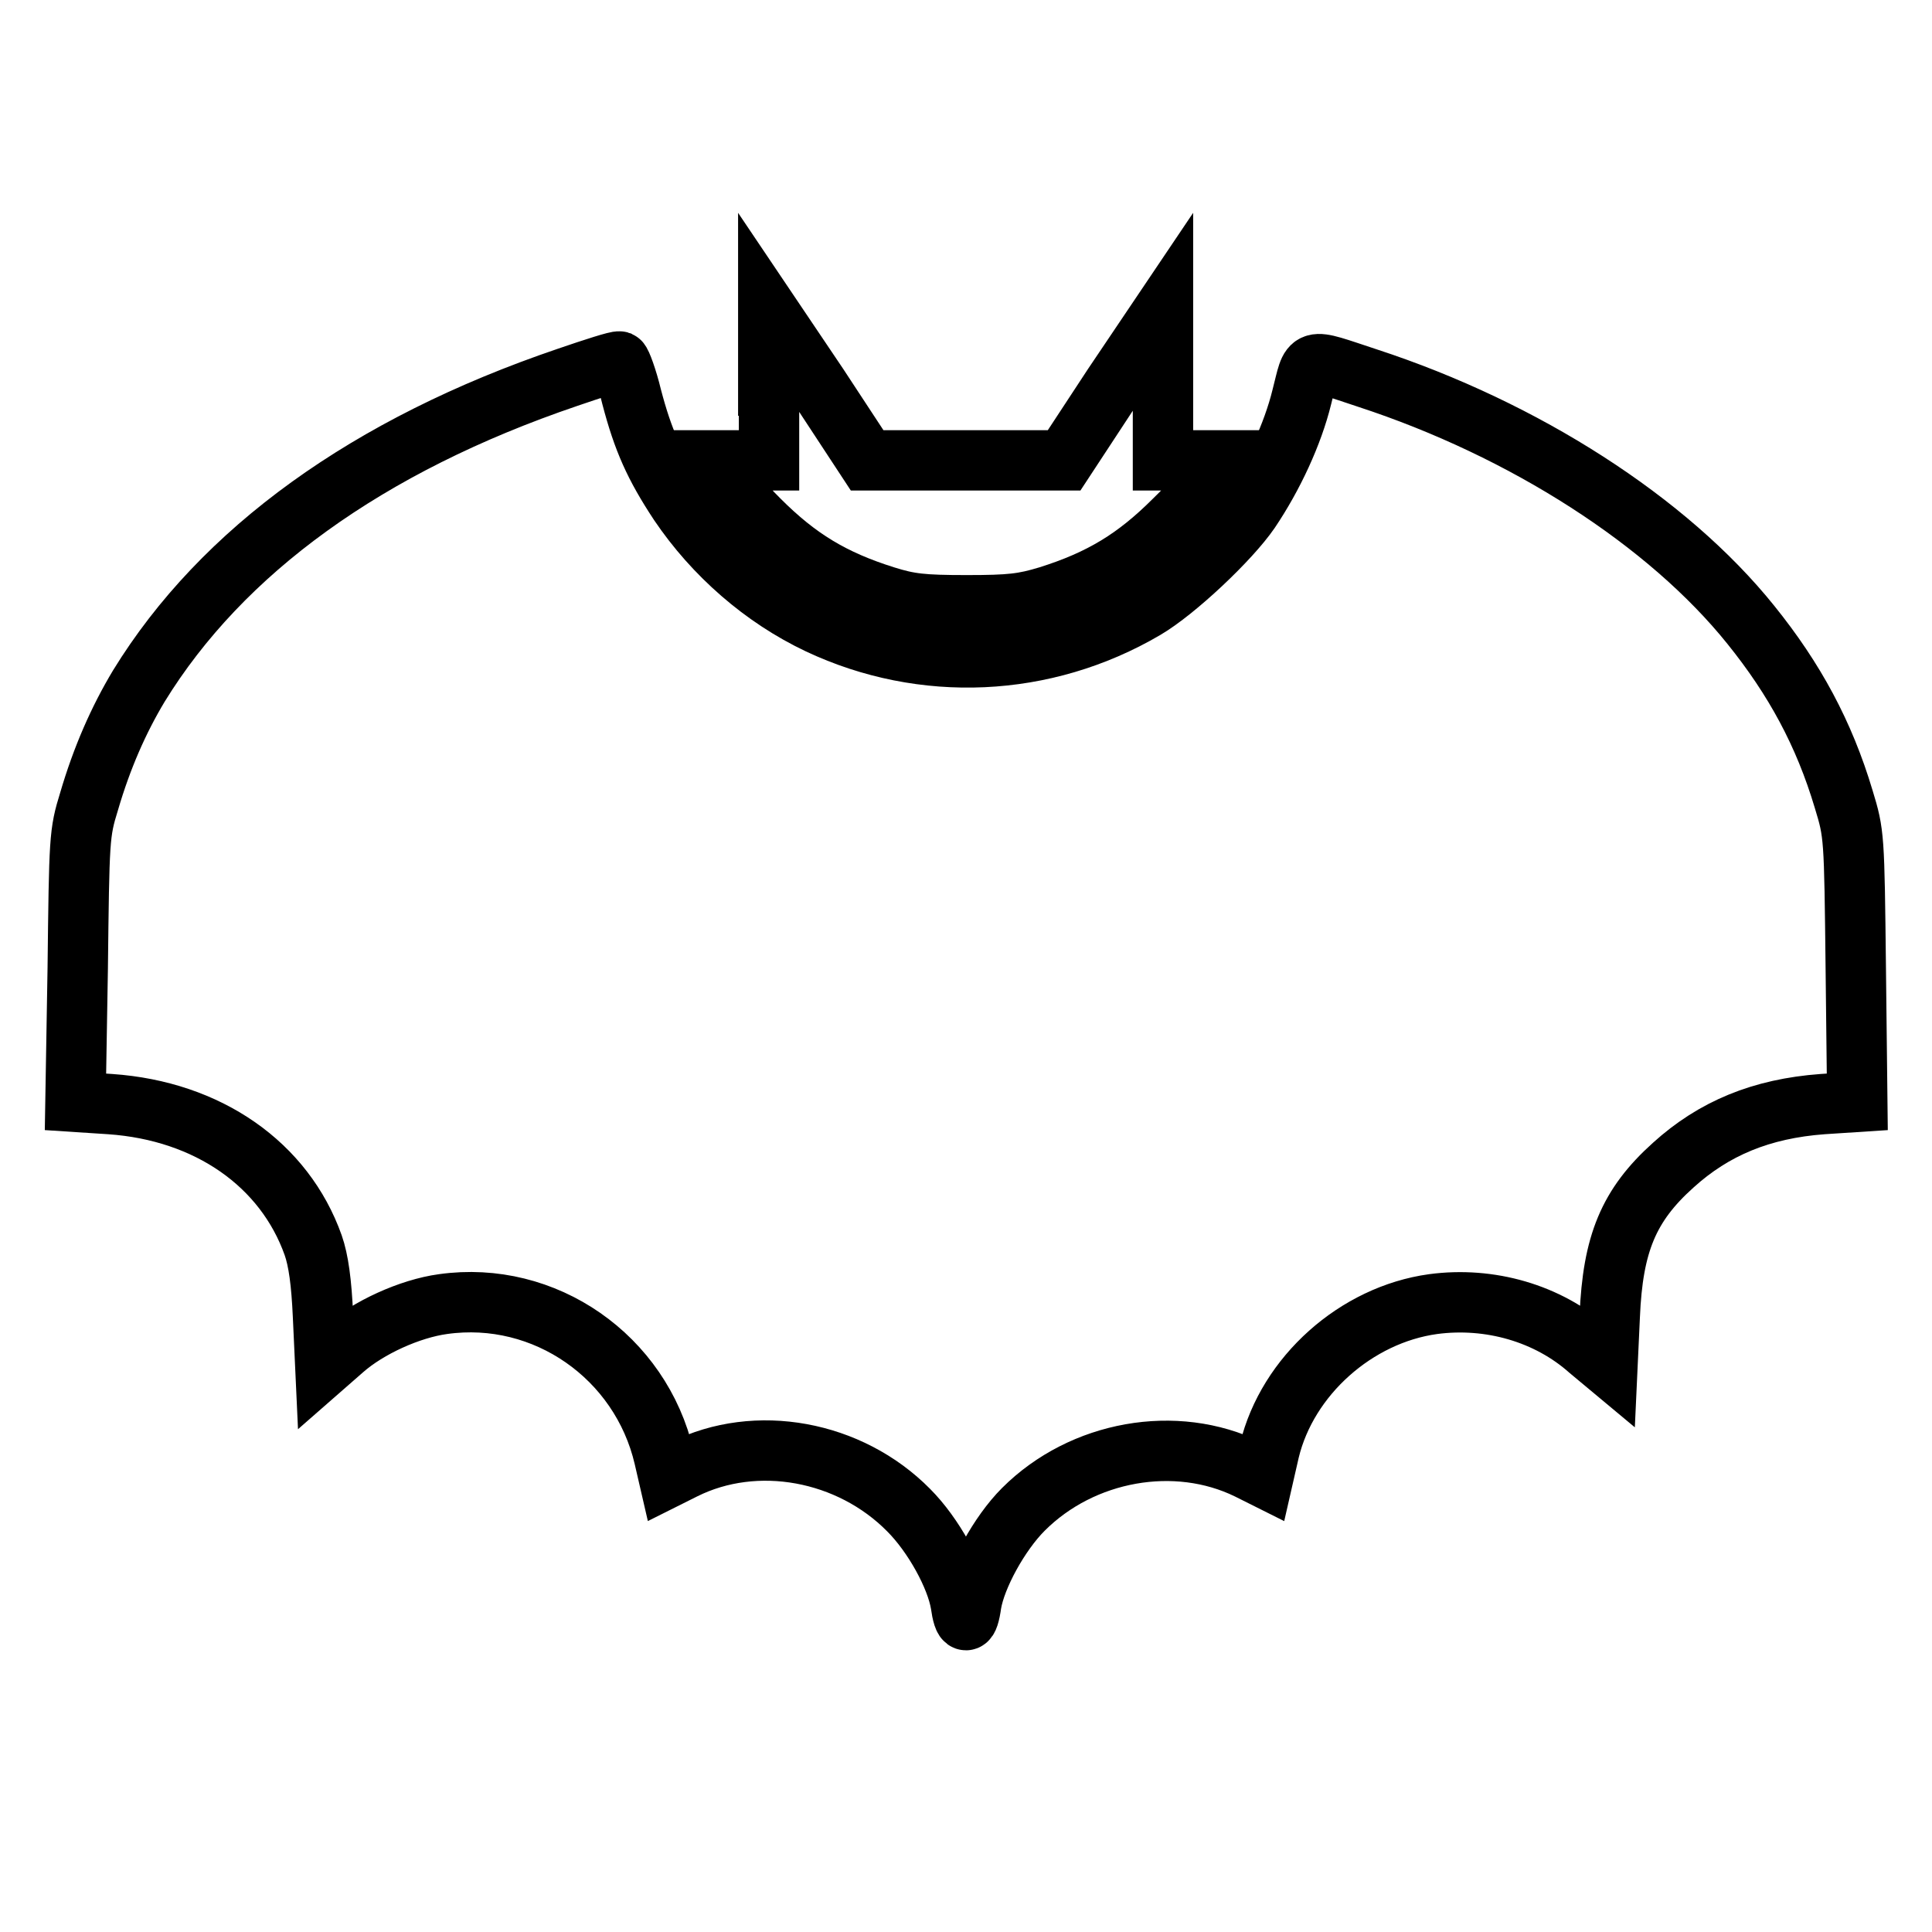
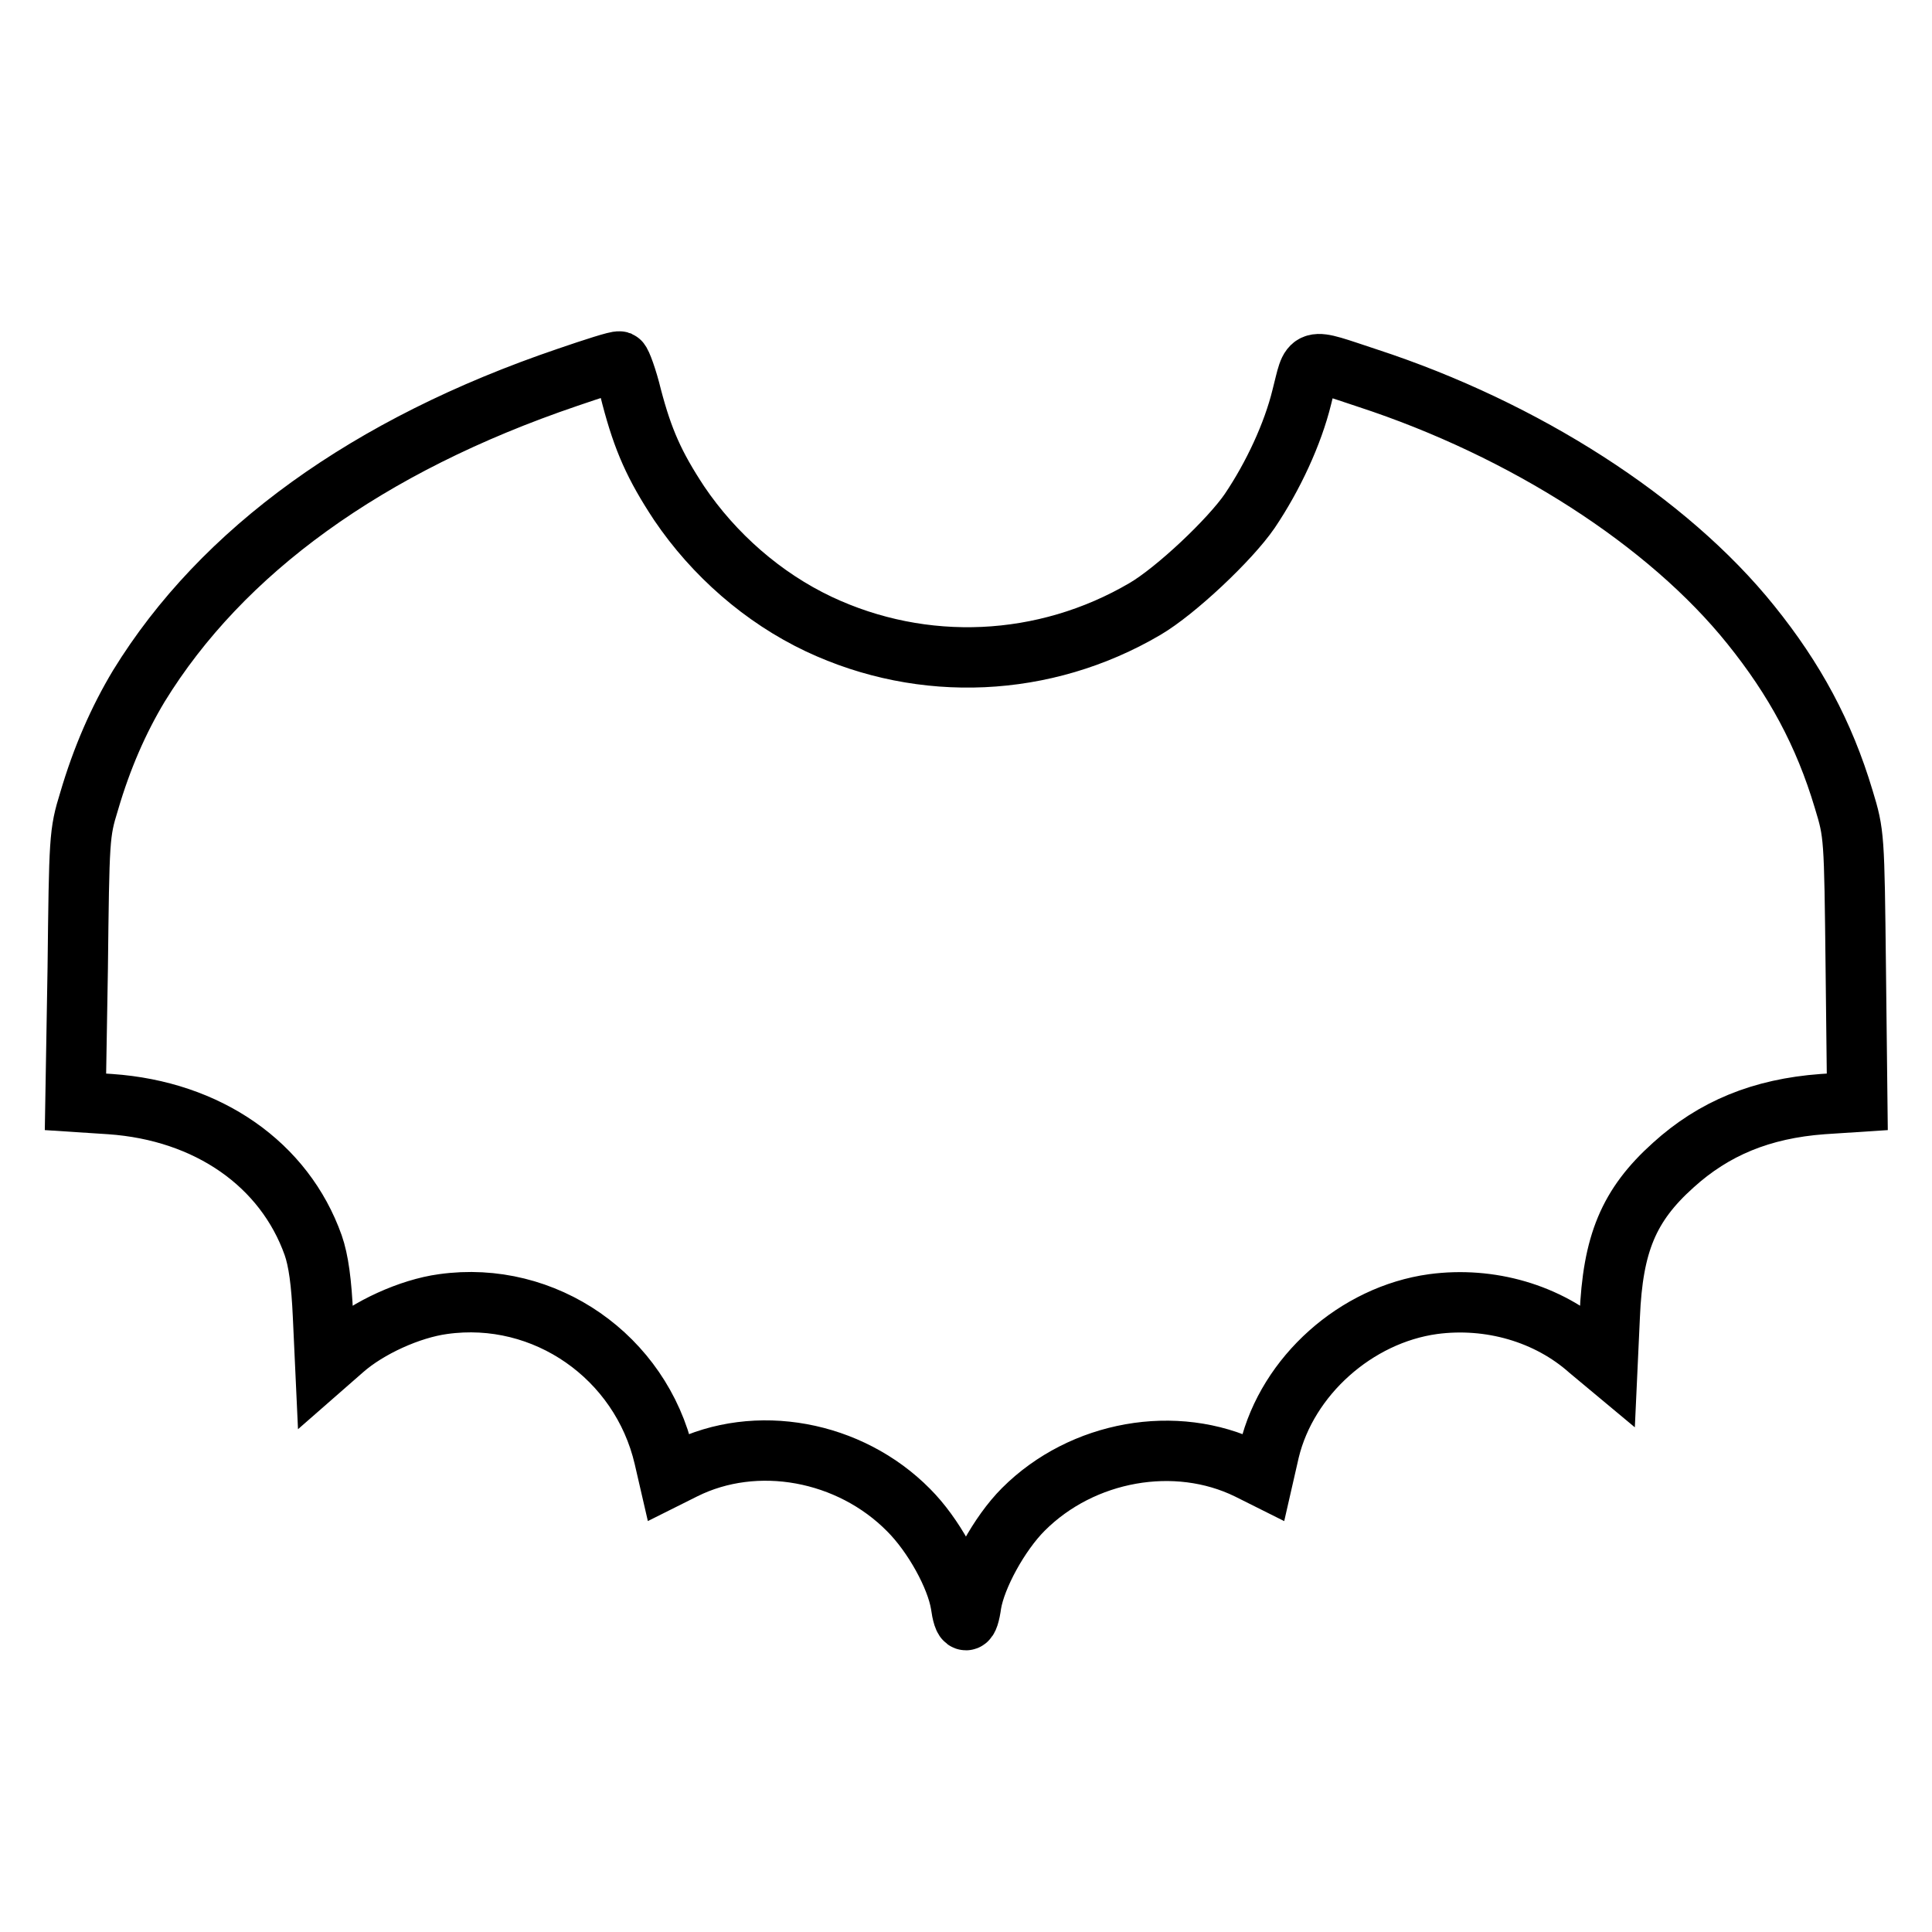
<svg xmlns="http://www.w3.org/2000/svg" version="1.1" x="0px" y="0px" viewBox="0 0 256 256" enable-background="new 0 0 256 256" xml:space="preserve">
  <g>
    <g>
      <g>
-         <path stroke-width="8" fill-opacity="0" stroke="#000000" d="M101.9,51.1V61H98h-3.8l0.9,1.6c0.5,0.9,3,3.8,5.5,6.3c5.1,5.1,9.7,7.9,16.7,10.1c3.2,1,4.9,1.2,10.8,1.2c5.8,0,7.5-0.2,10.8-1.2c7-2.2,11.6-5,16.7-10.1c2.6-2.5,5-5.4,5.5-6.3l0.9-1.6H158h-3.9v-9.9v-9.8l-6.6,9.8l-6.5,9.9H128h-13.1l-6.5-9.9l-6.6-9.8V51.1L101.9,51.1z" />
        <path stroke-width="8" fill-opacity="0" stroke="#000000" d="M75.2,50c-26.5,9-45.8,23-56.8,40.9c-2.7,4.5-4.9,9.5-6.6,15.3c-1.3,4.2-1.3,4.9-1.5,22.1L10,146l4.6,0.3c13,0.9,23.1,8,26.9,18.7c0.7,2,1.1,4.9,1.3,9.4l0.3,6.5l2.4-2.1c3.3-2.9,8.8-5.4,13.2-6c13.5-1.9,26.2,7,29.3,20.3l0.6,2.6l2-1c9.6-4.8,22-2.5,29.8,5.4c3.3,3.3,6.3,8.8,6.9,12.4c0.4,2.9,1,2.9,1.4,0c0.6-3.6,3.7-9.3,6.9-12.5c7.8-7.8,20.2-10,29.8-5.3l2,1l0.8-3.5c2.4-9.9,11.5-18,21.7-19.4c7.5-1,15.2,1.2,20.7,6.1l2.4,2l0.3-6.5c0.4-9.6,2.5-14.7,8.4-20c5.4-4.9,11.7-7.5,19.8-8.1l4.6-0.3l-0.2-17.7c-0.2-17.6-0.2-17.8-1.6-22.4c-2.6-8.7-6.5-15.9-12.3-23.1c-11-13.7-30-25.9-50.8-32.7c-8.2-2.7-7.3-2.9-8.7,2.5c-1.2,4.9-3.8,10.5-6.9,15.1c-2.6,3.8-9.8,10.6-13.9,13c-13.3,7.8-29.4,8.5-43.2,2c-7.4-3.5-13.9-9.2-18.5-16c-3.3-5-4.8-8.4-6.3-14.1c-0.6-2.5-1.4-4.6-1.6-4.7C81.8,47.8,78.7,48.8,75.2,50z" />
      </g>
    </g>
  </g>
</svg>